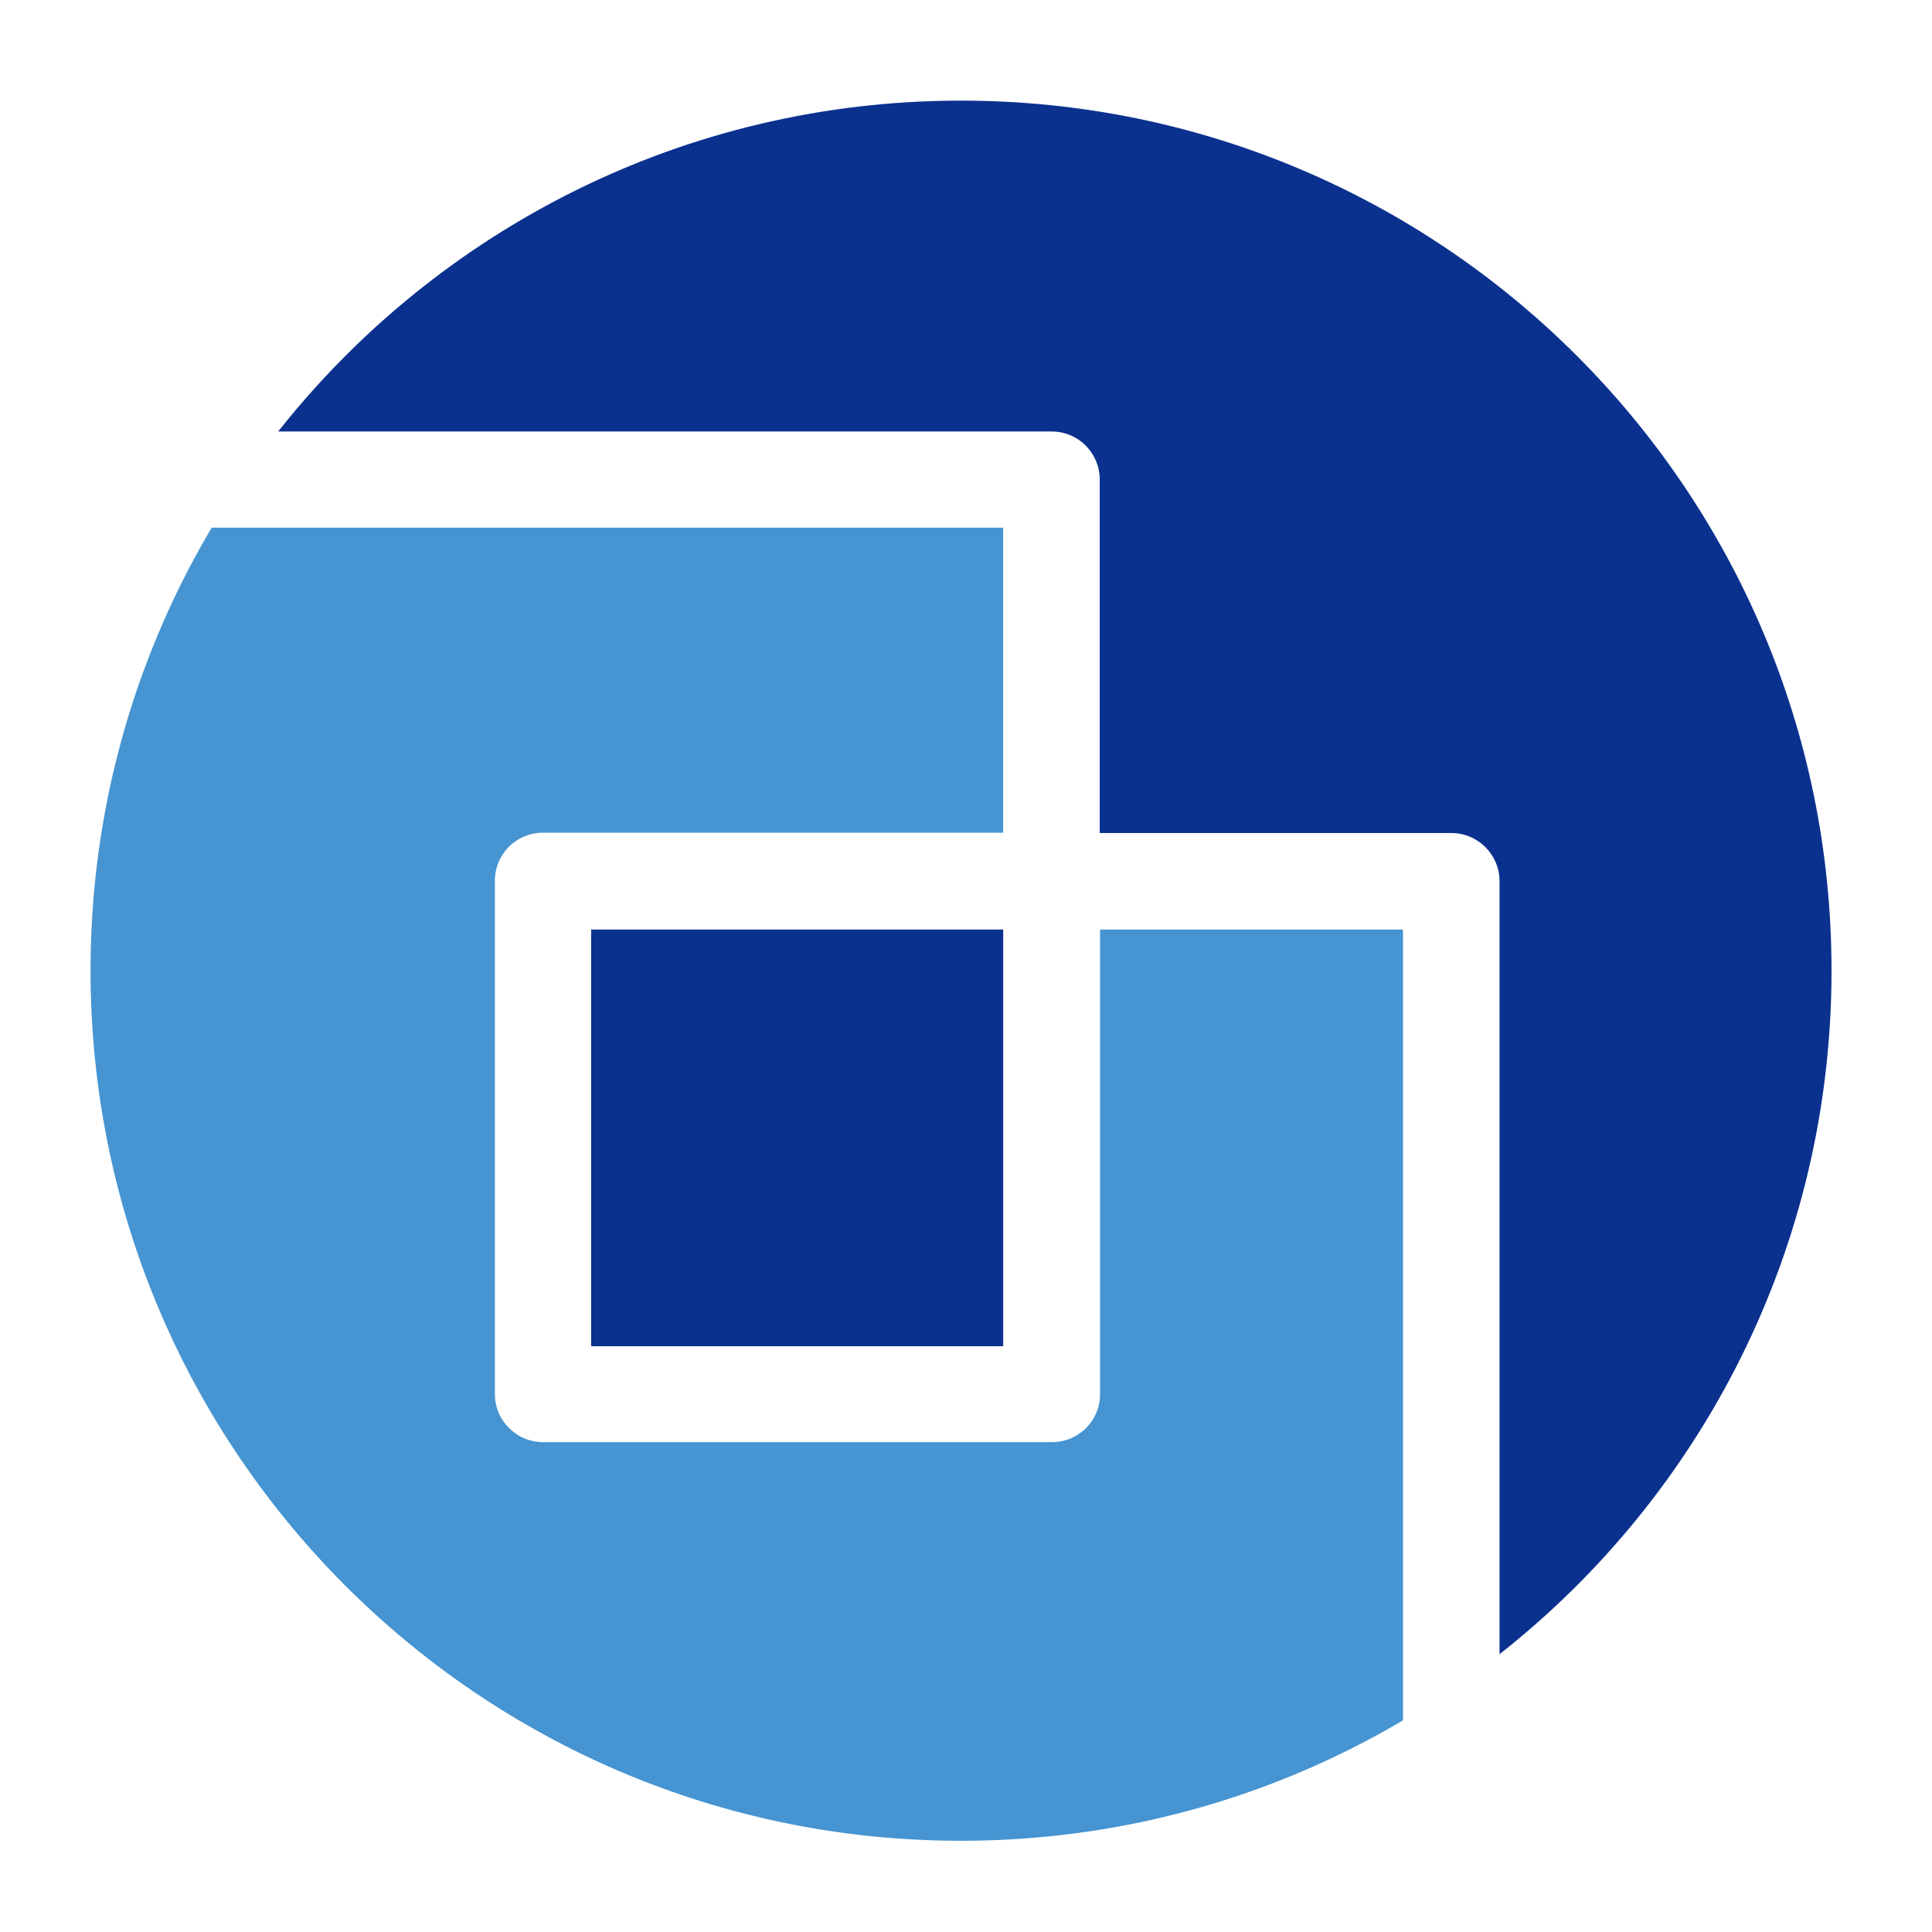
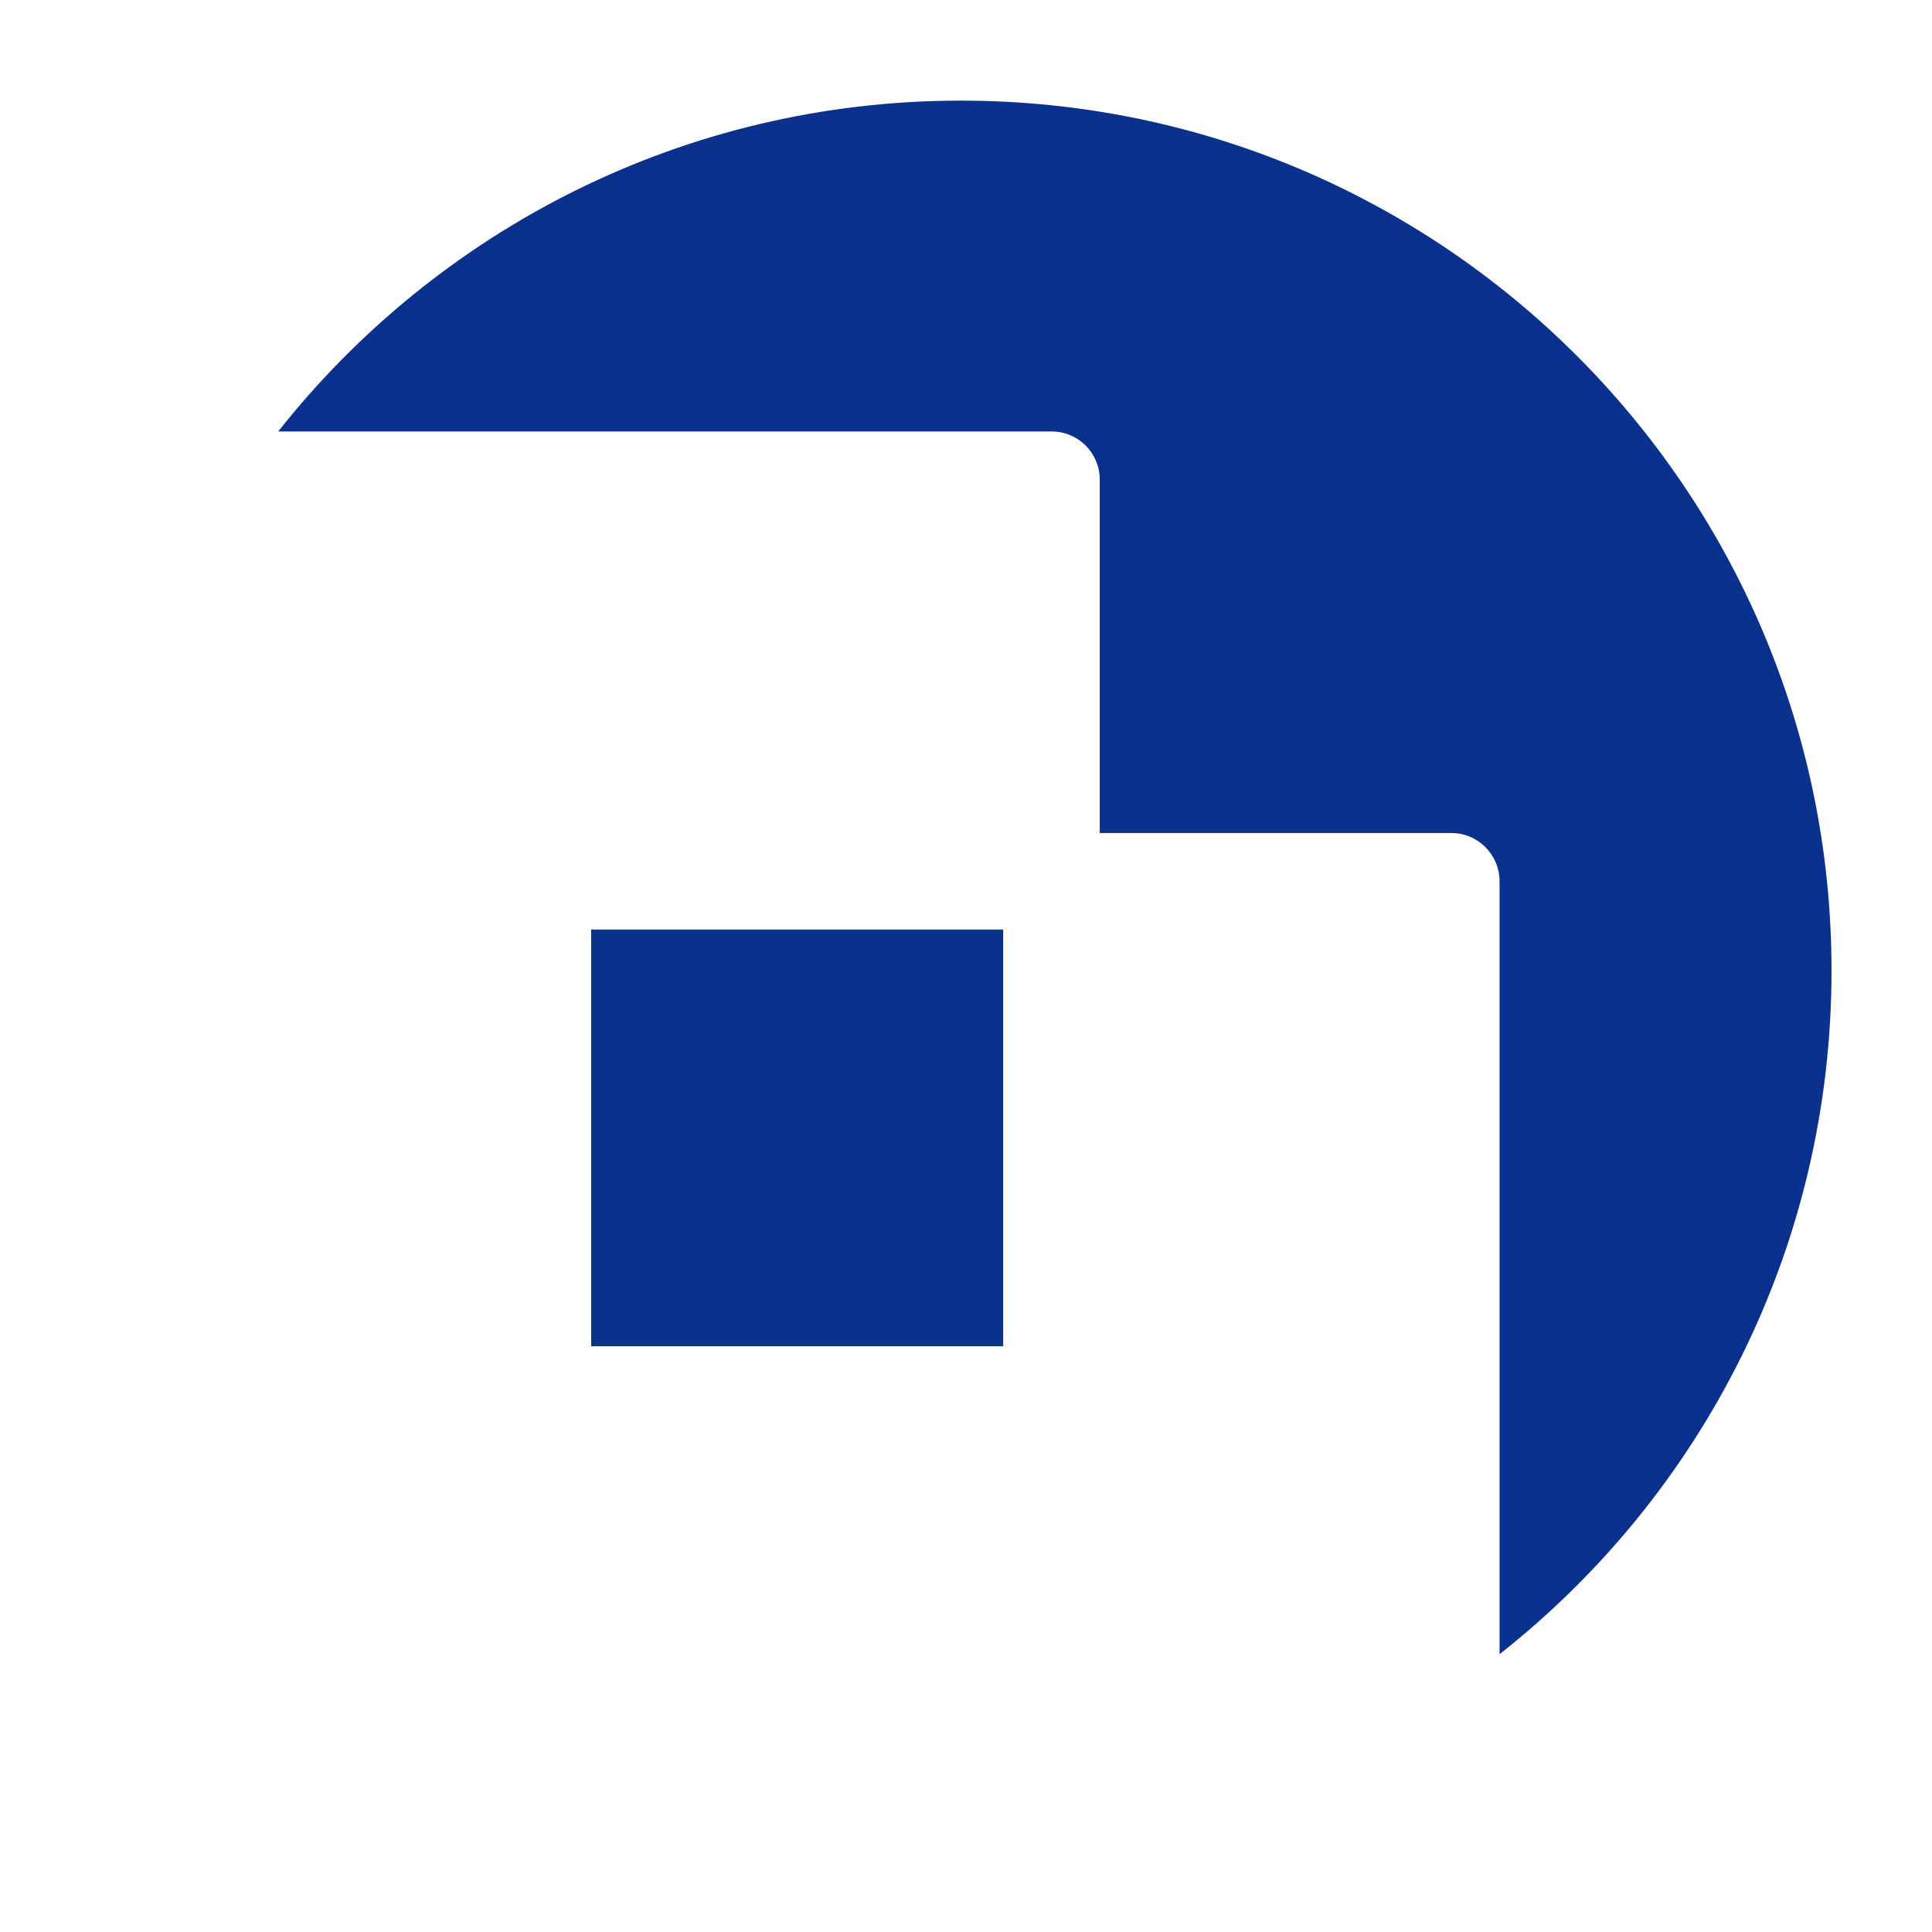
<svg xmlns="http://www.w3.org/2000/svg" data-bbox="0 0 192 192" viewBox="0 0 192 192" height="192" width="192" data-type="color">
  <g>
-     <path fill="#ffffff" d="M192 0v192H0V0z" data-color="1" />
+     <path fill="#ffffff" d="M192 0v192H0z" data-color="1" />
    <path fill="#0B318F" d="M99.696 92.375h-40.95v41.413h40.95z" data-color="2" />
-     <path fill="#4694D1" d="M109.292 92.377h30.136v78.591c-12.87 7.603-27.89 11.965-43.936 11.965C47.737 182.933 9 144.215 9 96.451 9 80.38 13.397 65.335 21.035 52.44h78.661v30.313H53.963a4.77 4.77 0 0 0-4.782 4.78v50.972c0 1.283.481 2.502 1.412 3.4.899.931 2.118 1.412 3.402 1.412h50.547a4.77 4.77 0 0 0 4.782-4.78V92.345z" data-color="3" />
    <path fill="#0B318F" d="M182.015 96.45c0 27.556-12.902 52.127-32.992 67.942V87.565c0-2.63-2.15-4.78-4.782-4.78h-34.95V47.66c0-2.63-2.118-4.78-4.782-4.78H27.646C43.468 22.863 67.986 10 95.49 10c47.787 0 86.524 38.718 86.524 86.45" data-color="2" />
  </g>
</svg>